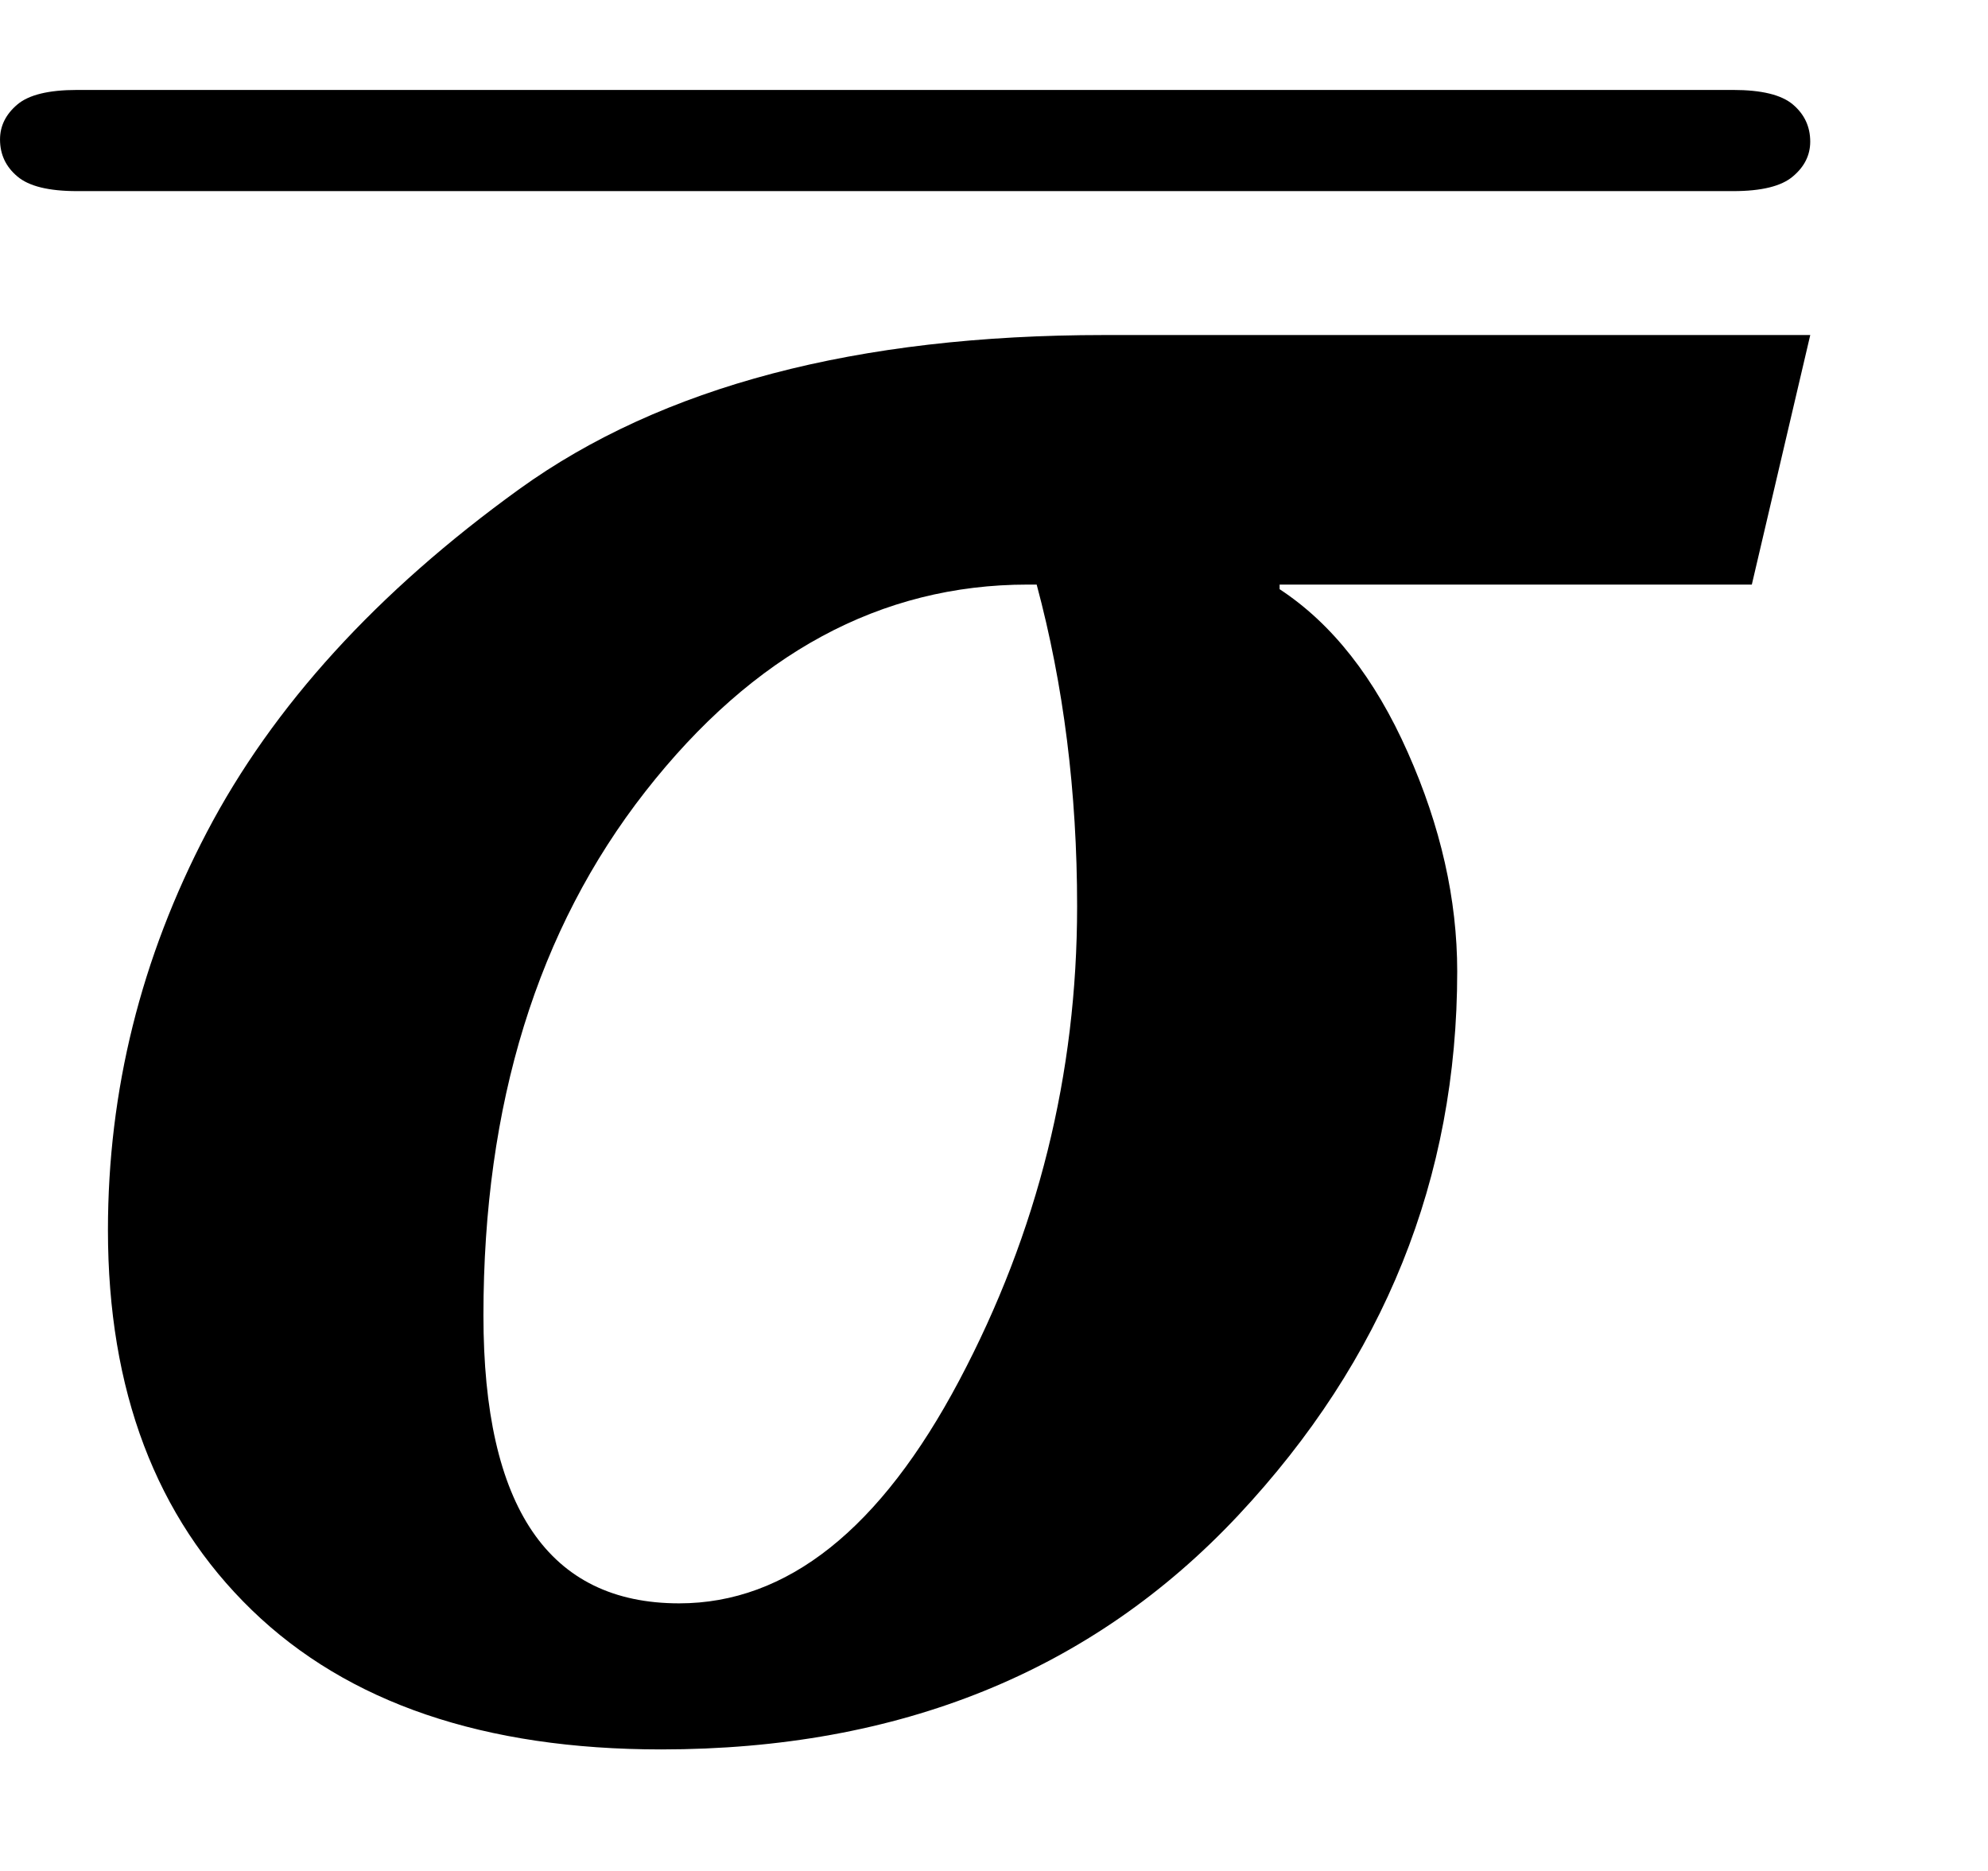
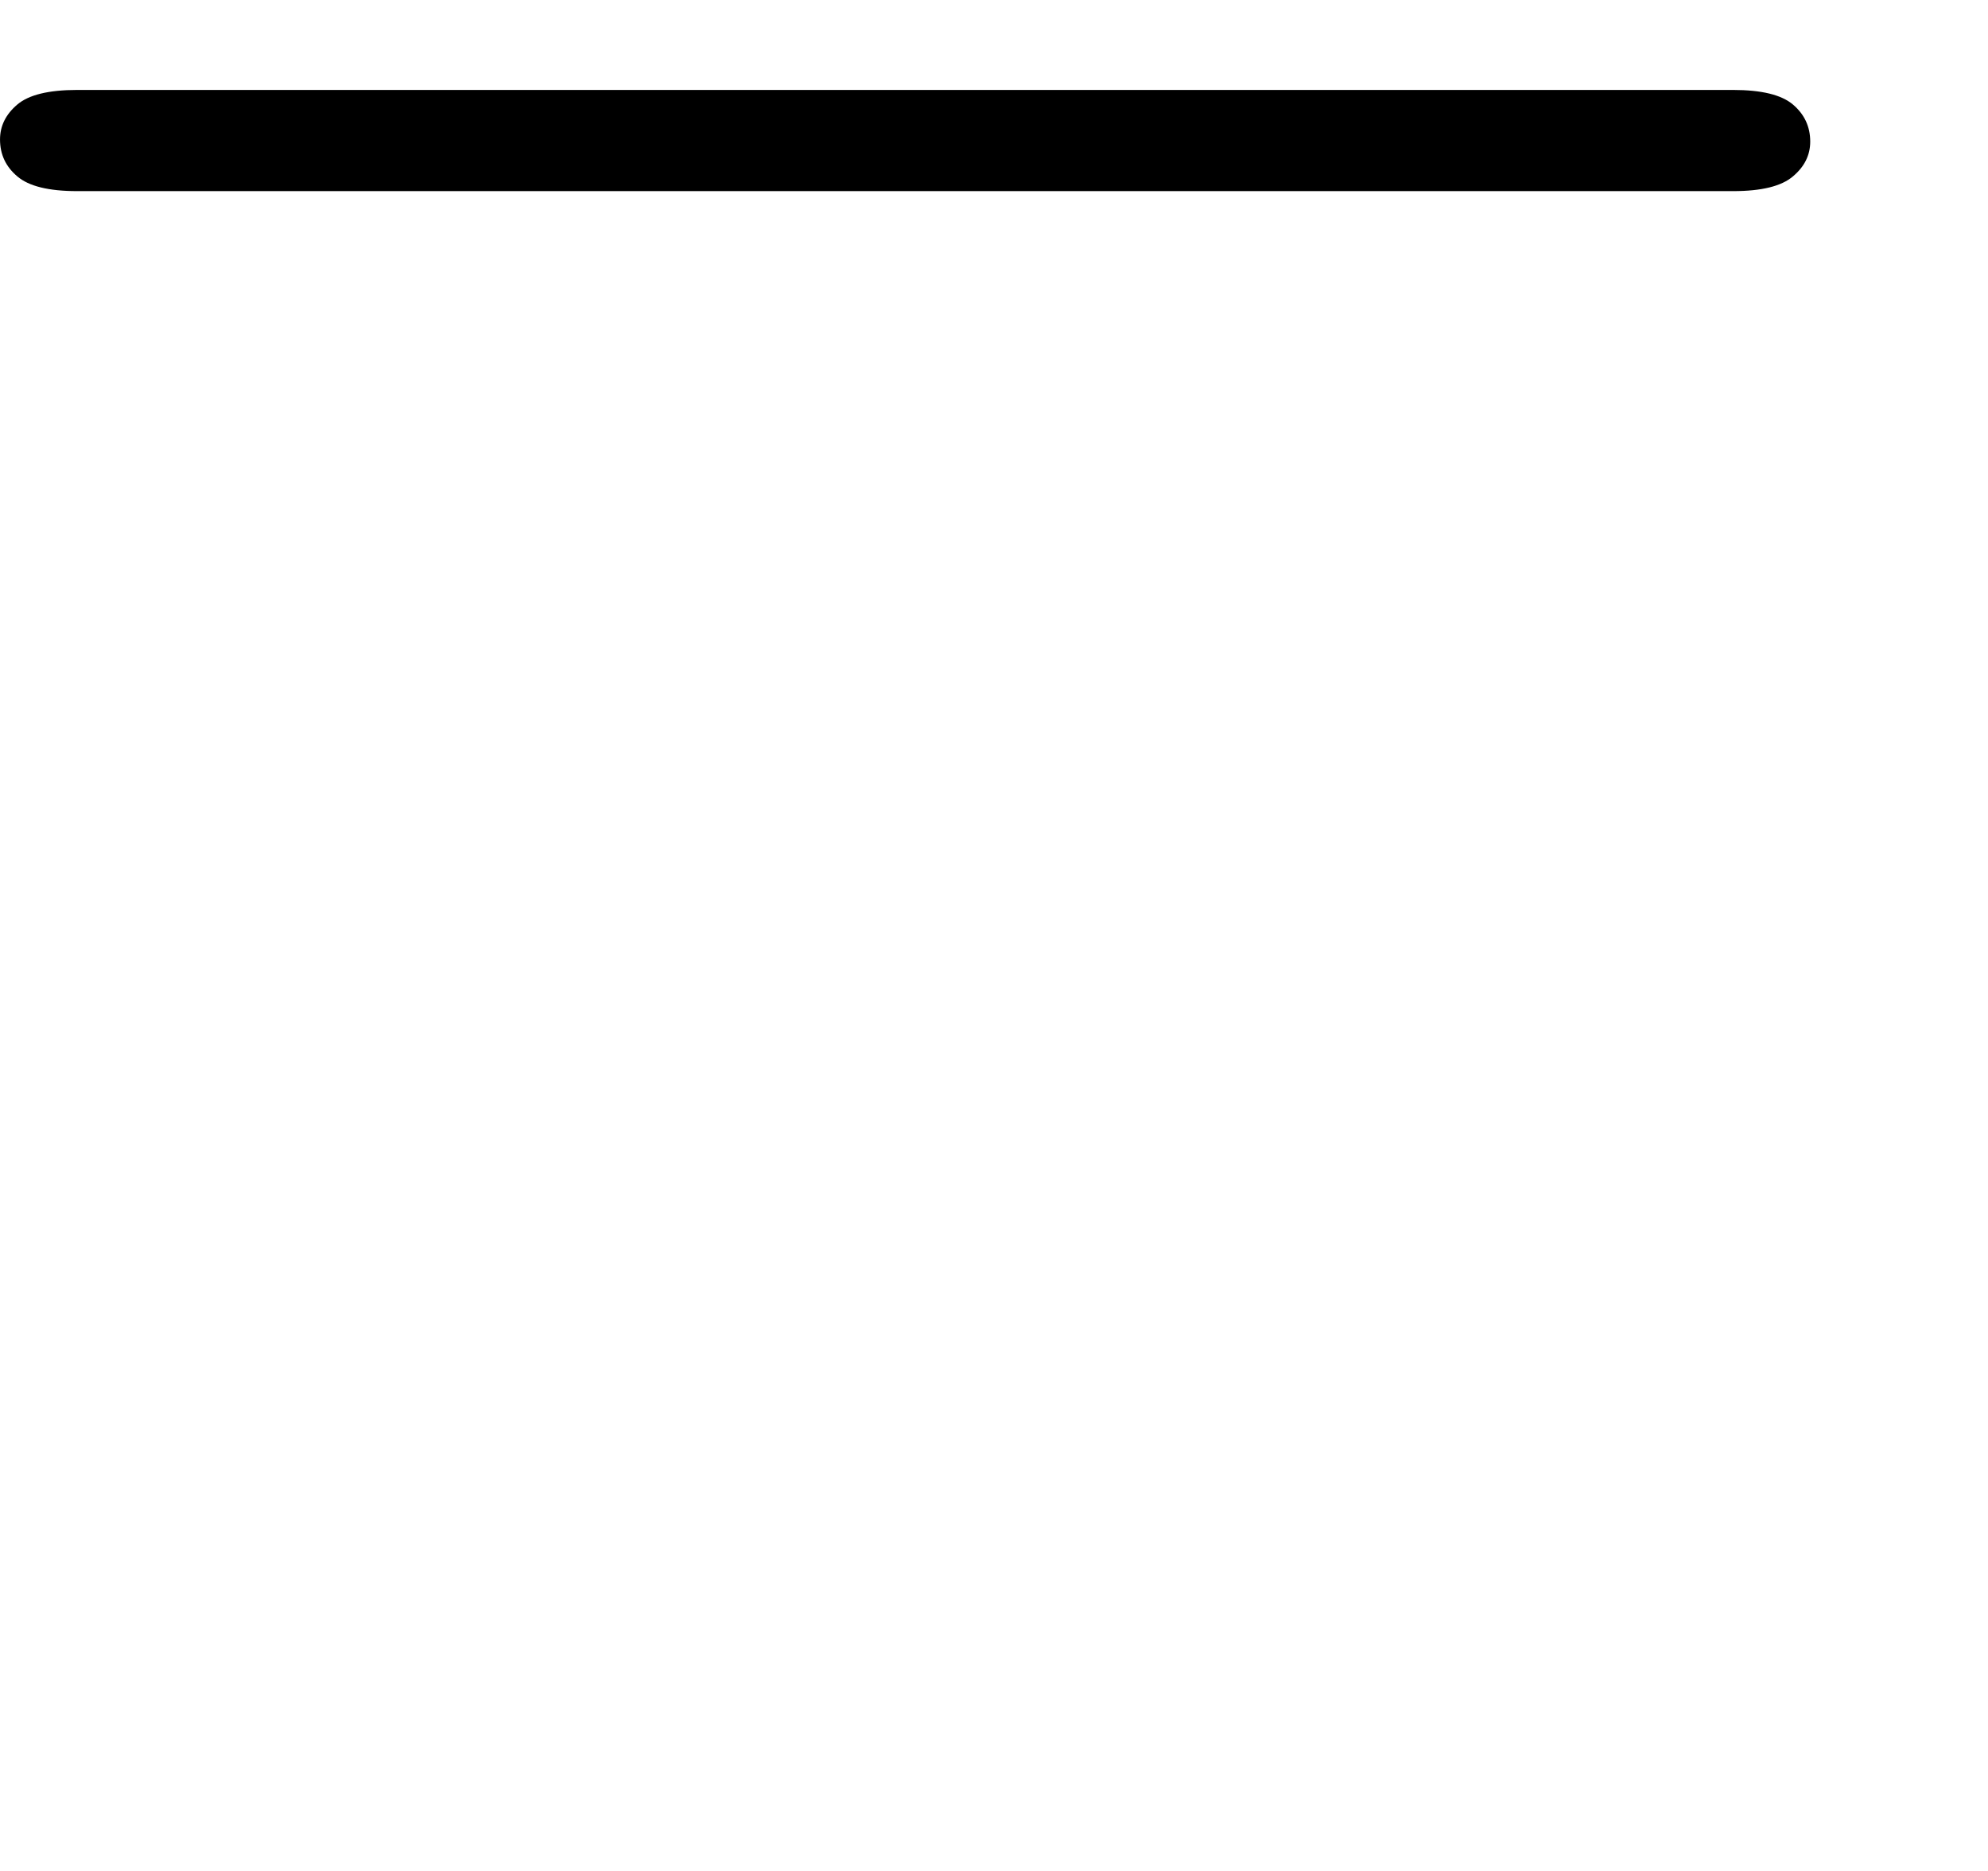
<svg xmlns="http://www.w3.org/2000/svg" stroke-dasharray="none" shape-rendering="auto" font-family="'Dialog'" width="13.813" text-rendering="auto" fill-opacity="1" contentScriptType="text/ecmascript" color-interpolation="auto" color-rendering="auto" preserveAspectRatio="xMidYMid meet" font-size="12" fill="black" stroke="black" image-rendering="auto" stroke-miterlimit="10" zoomAndPan="magnify" version="1.0" stroke-linecap="square" stroke-linejoin="miter" contentStyleType="text/css" font-style="normal" height="13" stroke-width="1" stroke-dashoffset="0" font-weight="normal" stroke-opacity="1" y="-1">
  <defs id="genericDefs" />
  <g>
    <g text-rendering="optimizeLegibility" transform="translate(0,12)" color-rendering="optimizeQuality" color-interpolation="linearRGB" image-rendering="optimizeQuality">
-       <path d="M12.172 -7.938 L8.891 -7.938 L8.891 -7.906 Q9.438 -7.547 9.781 -6.773 Q10.125 -6 10.125 -5.25 Q10.125 -3.094 8.602 -1.469 Q7.078 0.156 4.594 0.156 Q2.75 0.156 1.75 -0.812 Q0.75 -1.781 0.75 -3.453 Q0.75 -4.906 1.438 -6.219 Q2.125 -7.531 3.609 -8.602 Q5.094 -9.672 7.672 -9.672 L12.578 -9.672 L12.172 -7.938 ZM7.141 -7.938 Q5.609 -7.938 4.484 -6.5 Q3.359 -5.062 3.359 -2.859 Q3.359 -0.859 4.719 -0.859 Q5.844 -0.859 6.664 -2.406 Q7.484 -3.953 7.484 -5.703 Q7.484 -6.891 7.203 -7.938 L7.141 -7.938 Z" stroke="none" />
-     </g>
+       </g>
    <g text-rendering="optimizeLegibility" transform="translate(0.259,12.453) matrix(1.182,0,0,1,0,0)" color-rendering="optimizeQuality" color-interpolation="linearRGB" image-rendering="optimizeQuality">
      <path d="M9.969 -11.125 L0.234 -11.125 Q-0.016 -11.125 -0.117 -11.227 Q-0.219 -11.328 -0.219 -11.484 Q-0.219 -11.625 -0.117 -11.727 Q-0.016 -11.828 0.234 -11.828 L9.969 -11.828 Q10.219 -11.828 10.32 -11.727 Q10.422 -11.625 10.422 -11.469 Q10.422 -11.328 10.32 -11.227 Q10.219 -11.125 9.969 -11.125 Z" stroke="none" />
    </g>
  </g>
</svg>